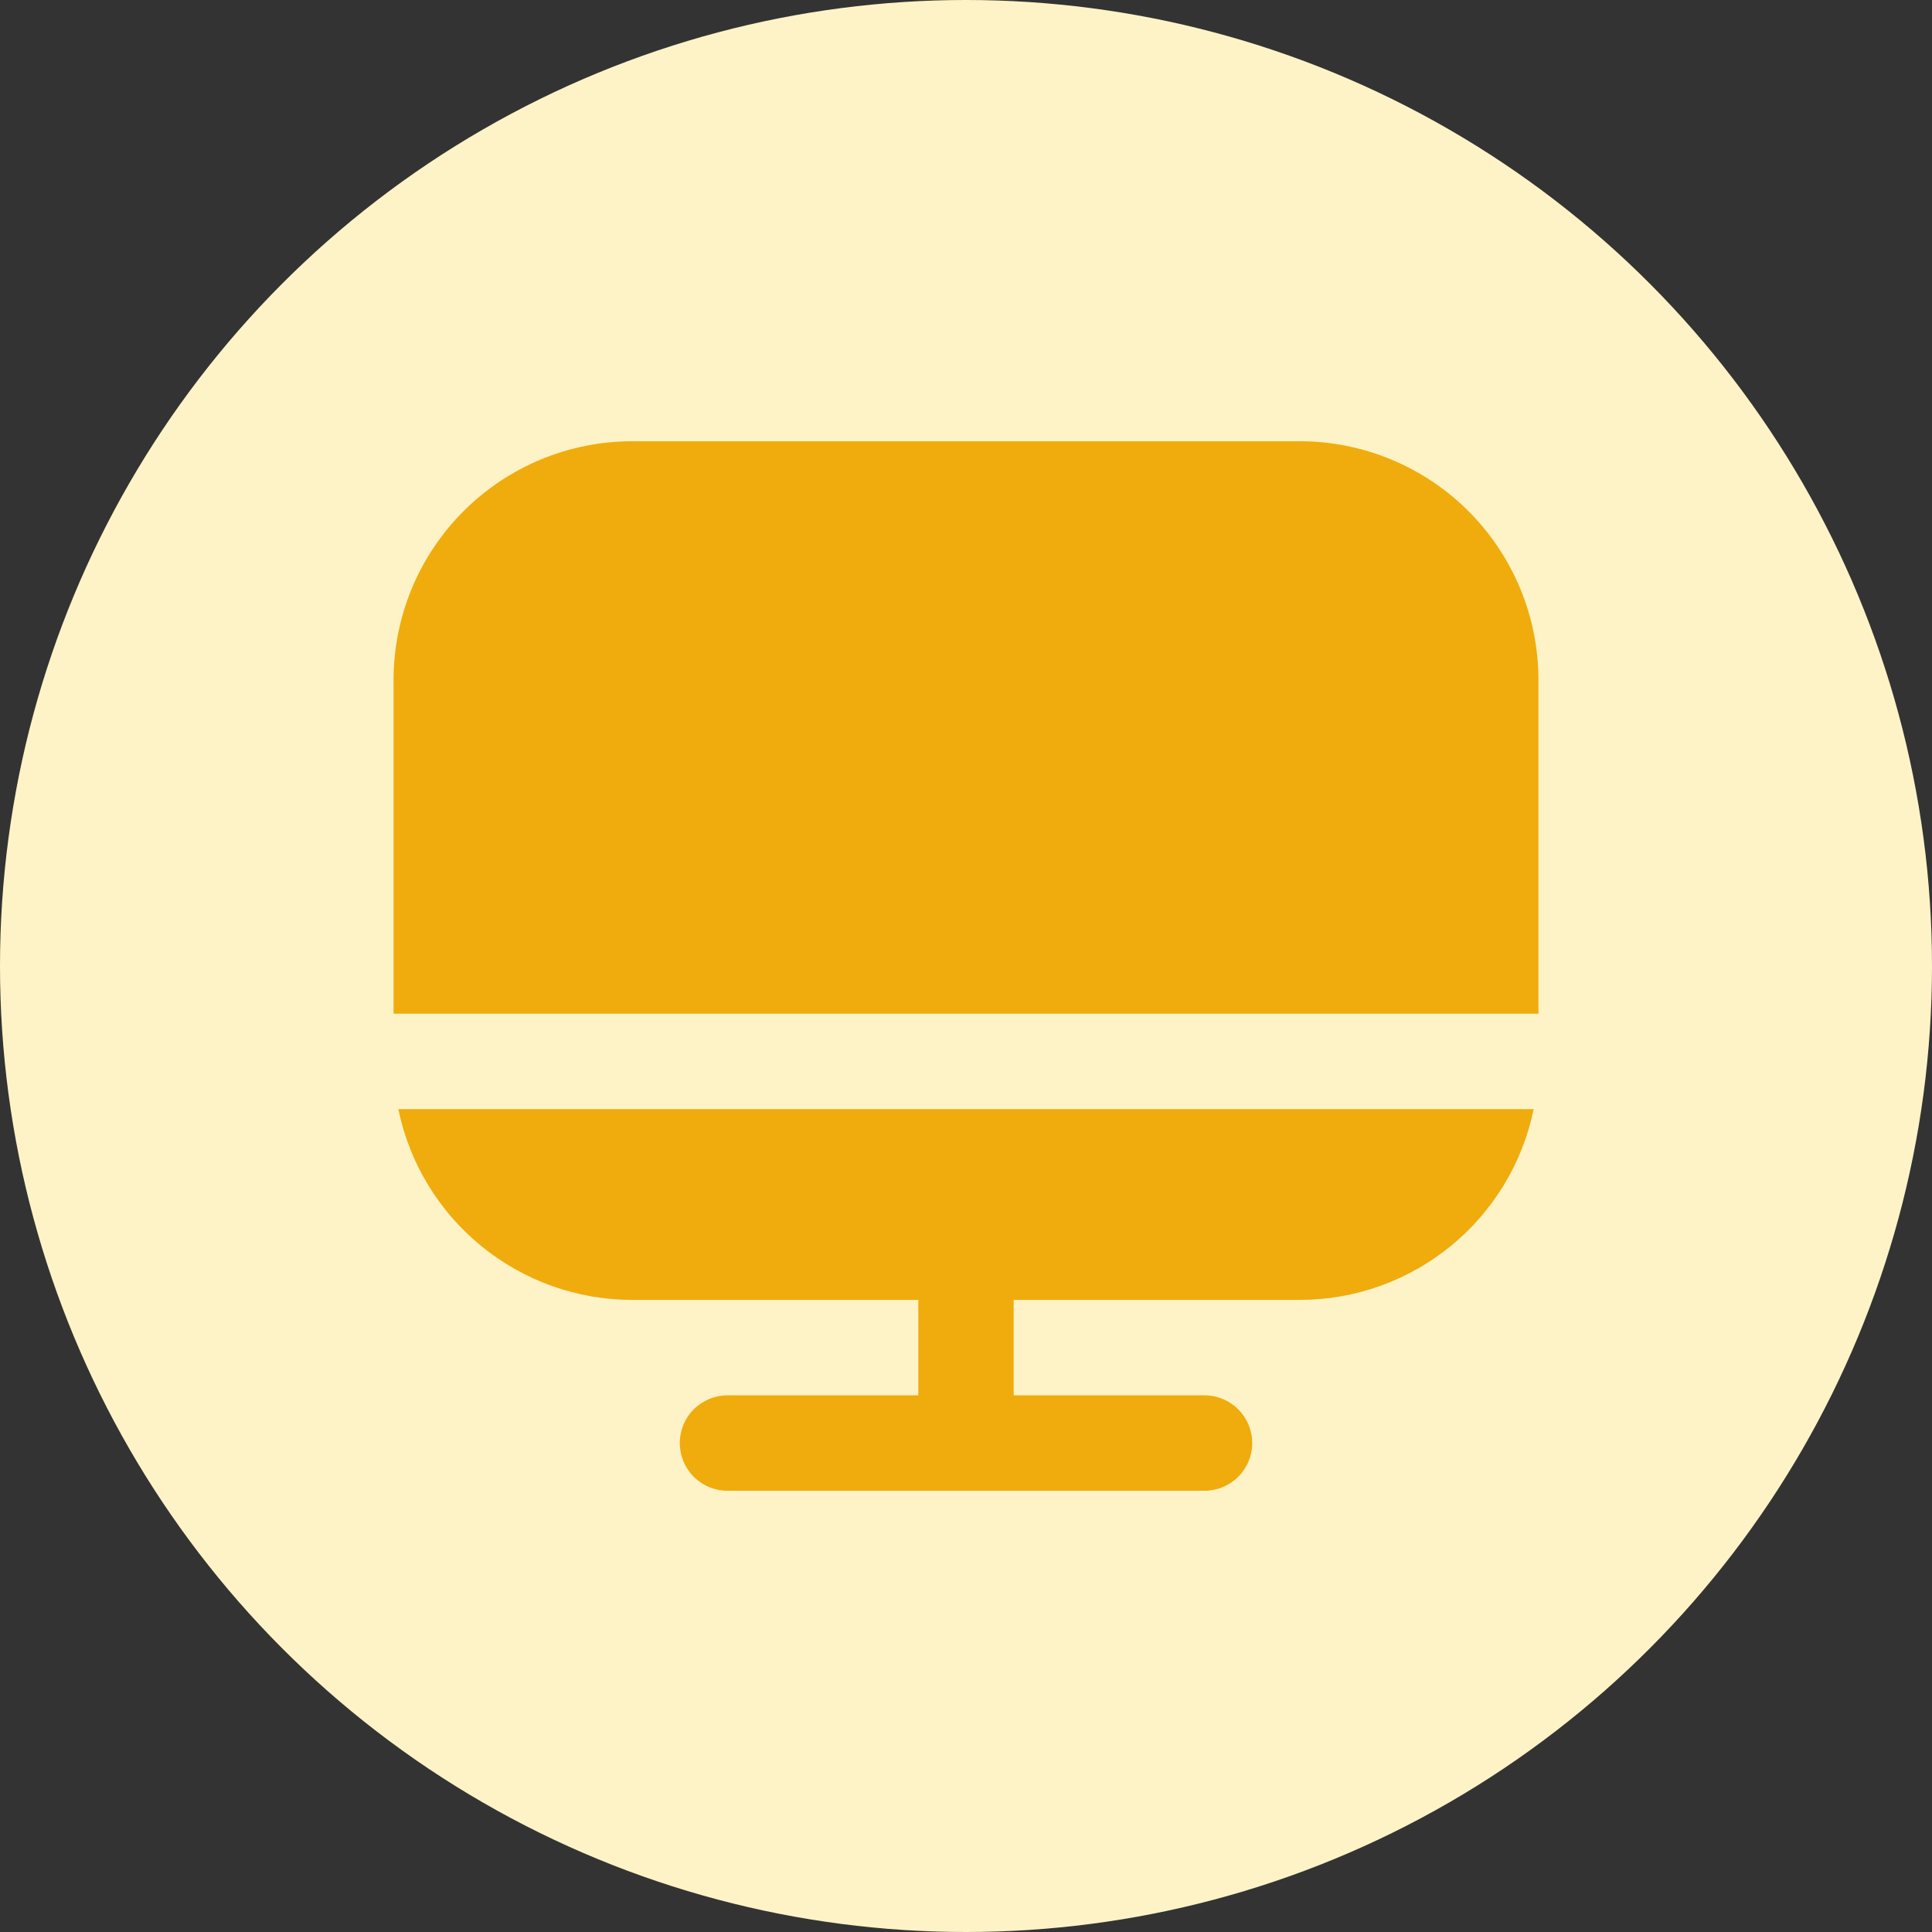
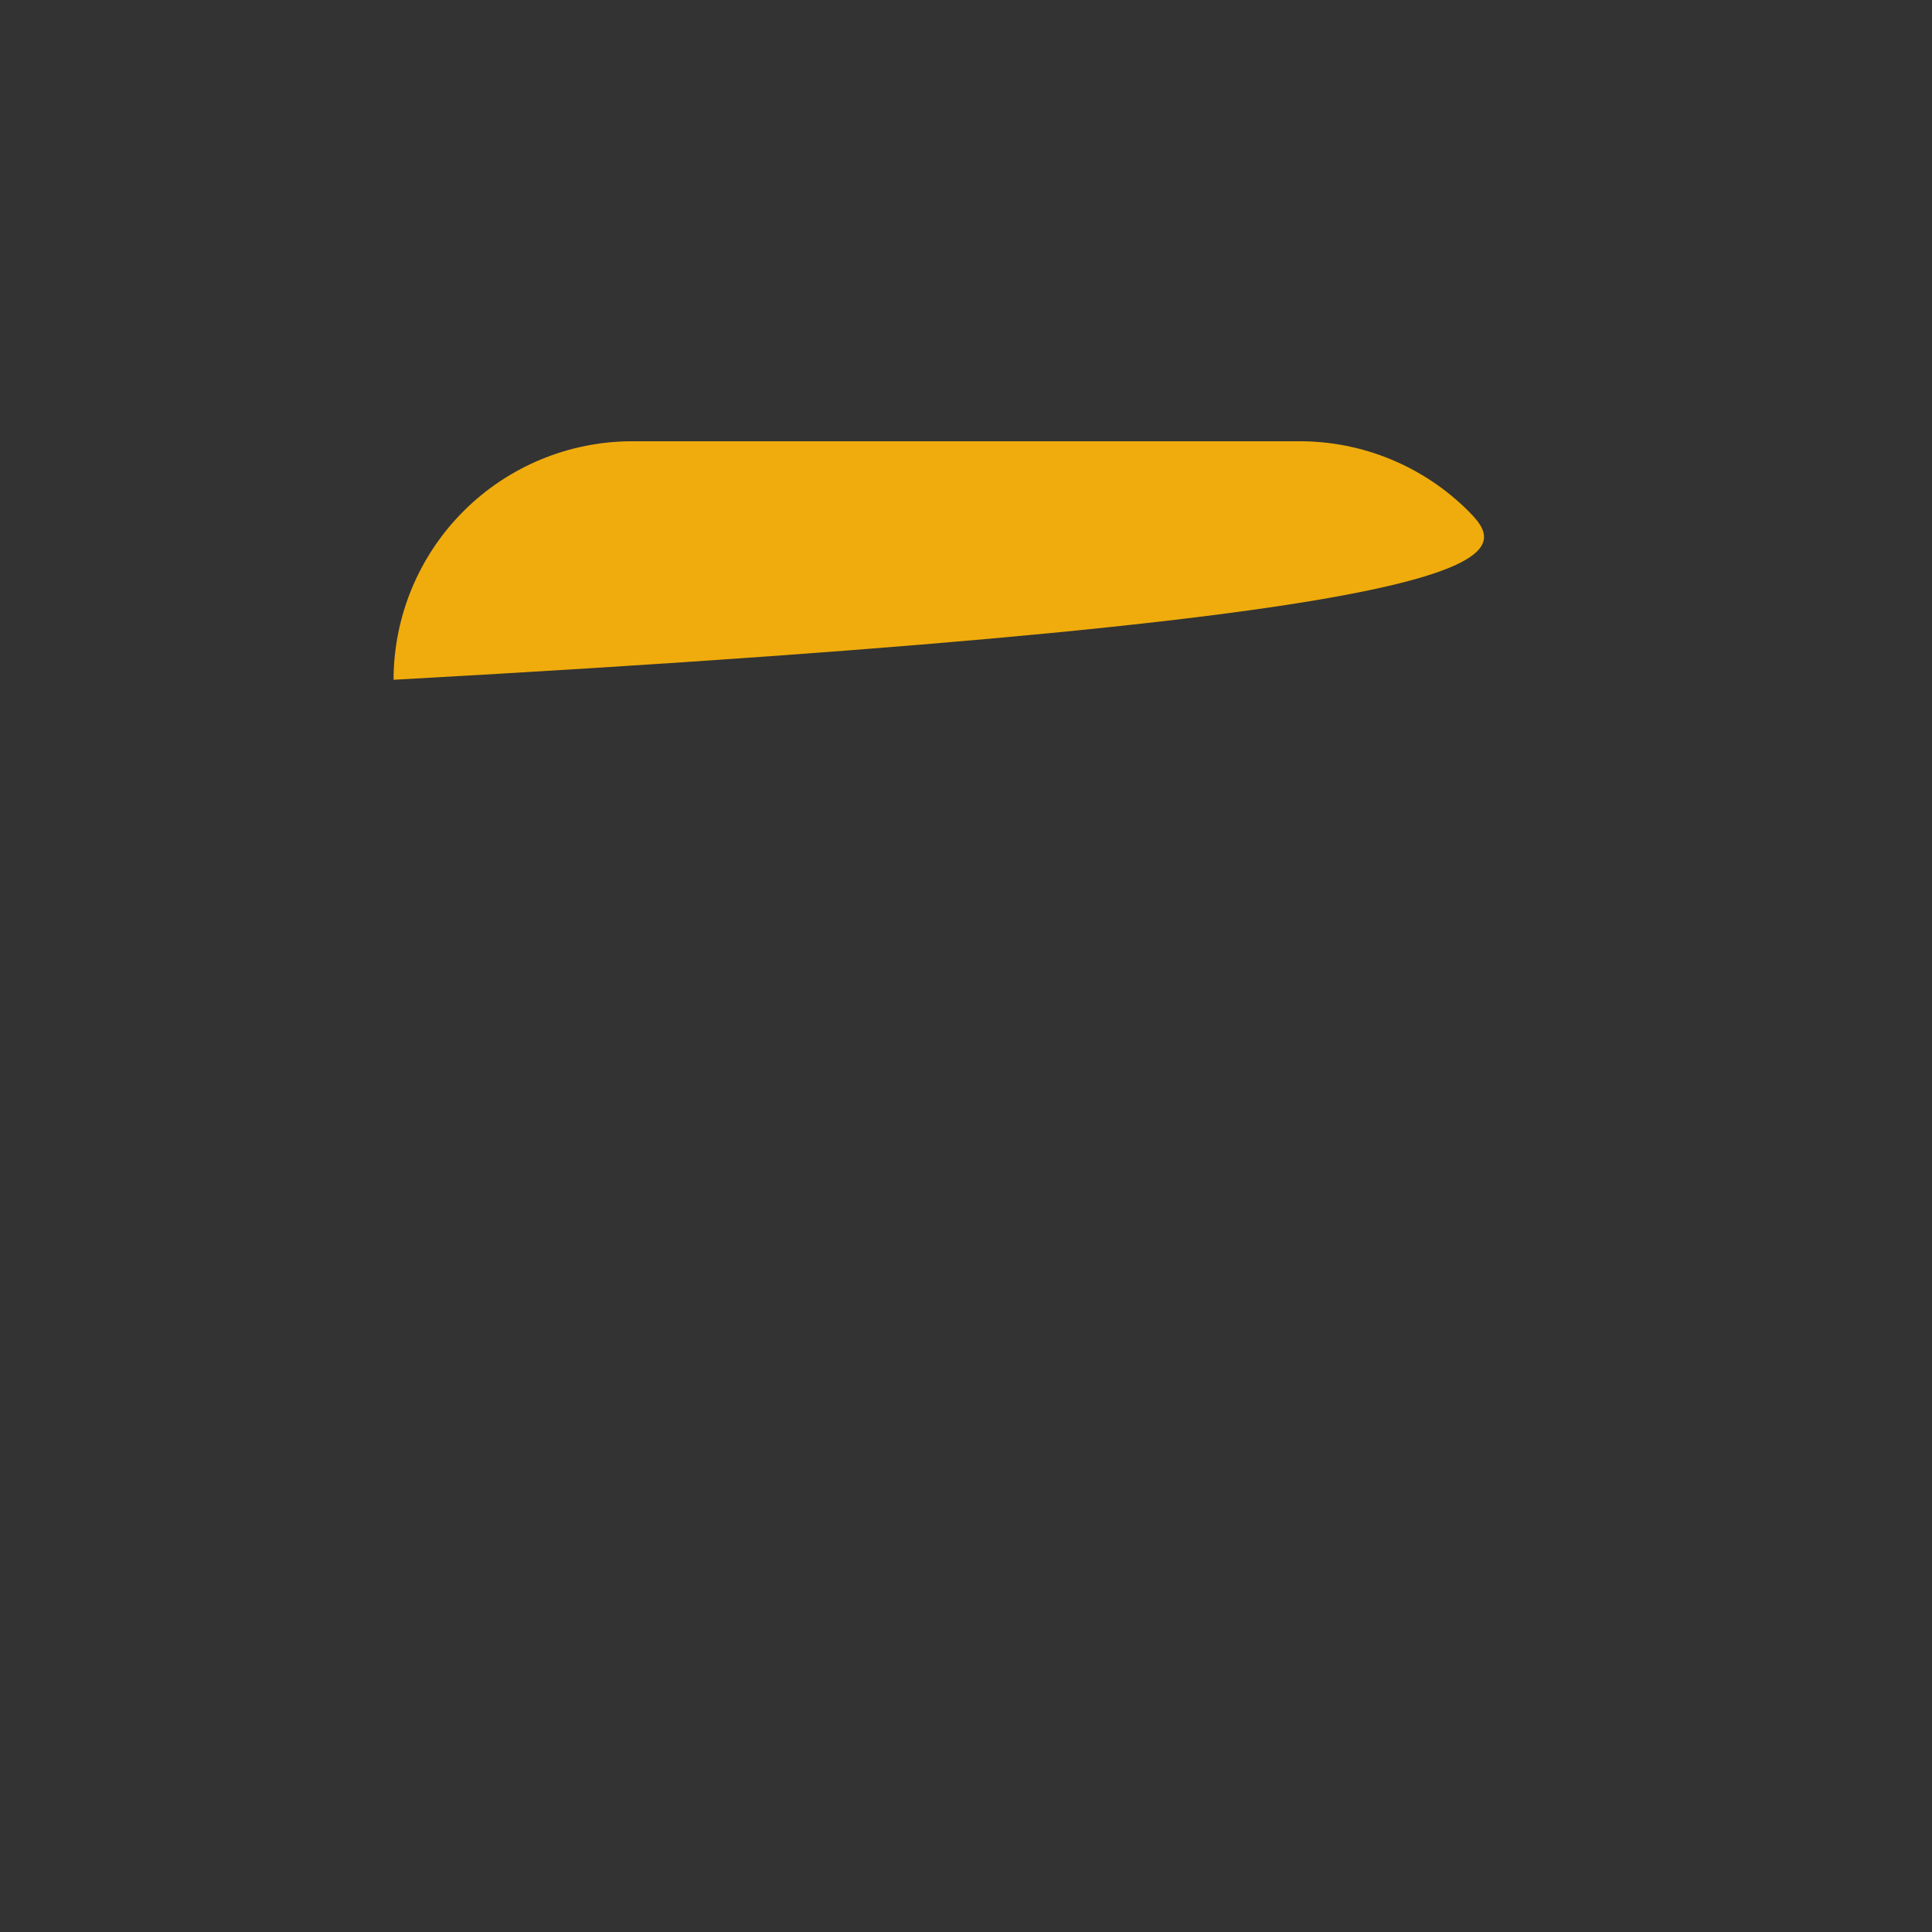
<svg xmlns="http://www.w3.org/2000/svg" width="54" height="54" viewBox="0 0 54 54" fill="none">
  <rect x="0" y="0" width="54" height="54" fill="#333333" stroke="none" />
-   <circle cx="27" cy="27" r="27" fill="#FEF3C7" />
-   <path d="M17.667 36.333H25.667V39H20.333C19.98 39 19.64 39.141 19.39 39.391C19.14 39.641 19 39.98 19 40.333C19 40.687 19.14 41.026 19.39 41.276C19.64 41.526 19.98 41.667 20.333 41.667H33.667C34.02 41.667 34.359 41.526 34.609 41.276C34.859 41.026 35 40.687 35 40.333C35 39.98 34.859 39.641 34.609 39.391C34.359 39.141 34.02 39 33.667 39H28.333V36.333H36.333C37.87 36.331 39.358 35.8 40.548 34.828C41.738 33.857 42.557 32.505 42.867 31H11.133C11.443 32.505 12.261 33.857 13.452 34.828C14.642 35.8 16.13 36.331 17.667 36.333Z" fill="#EFAC0C" />
-   <path d="M36.333 12.333H17.667C15.899 12.335 14.205 13.038 12.955 14.288C11.705 15.538 11.002 17.232 11 19V28.333H43V19C42.998 17.232 42.295 15.538 41.045 14.288C39.795 13.038 38.101 12.335 36.333 12.333Z" fill="#EFAC0C" />
+   <path d="M36.333 12.333H17.667C15.899 12.335 14.205 13.038 12.955 14.288C11.705 15.538 11.002 17.232 11 19V28.333V19C42.998 17.232 42.295 15.538 41.045 14.288C39.795 13.038 38.101 12.335 36.333 12.333Z" fill="#EFAC0C" />
</svg>